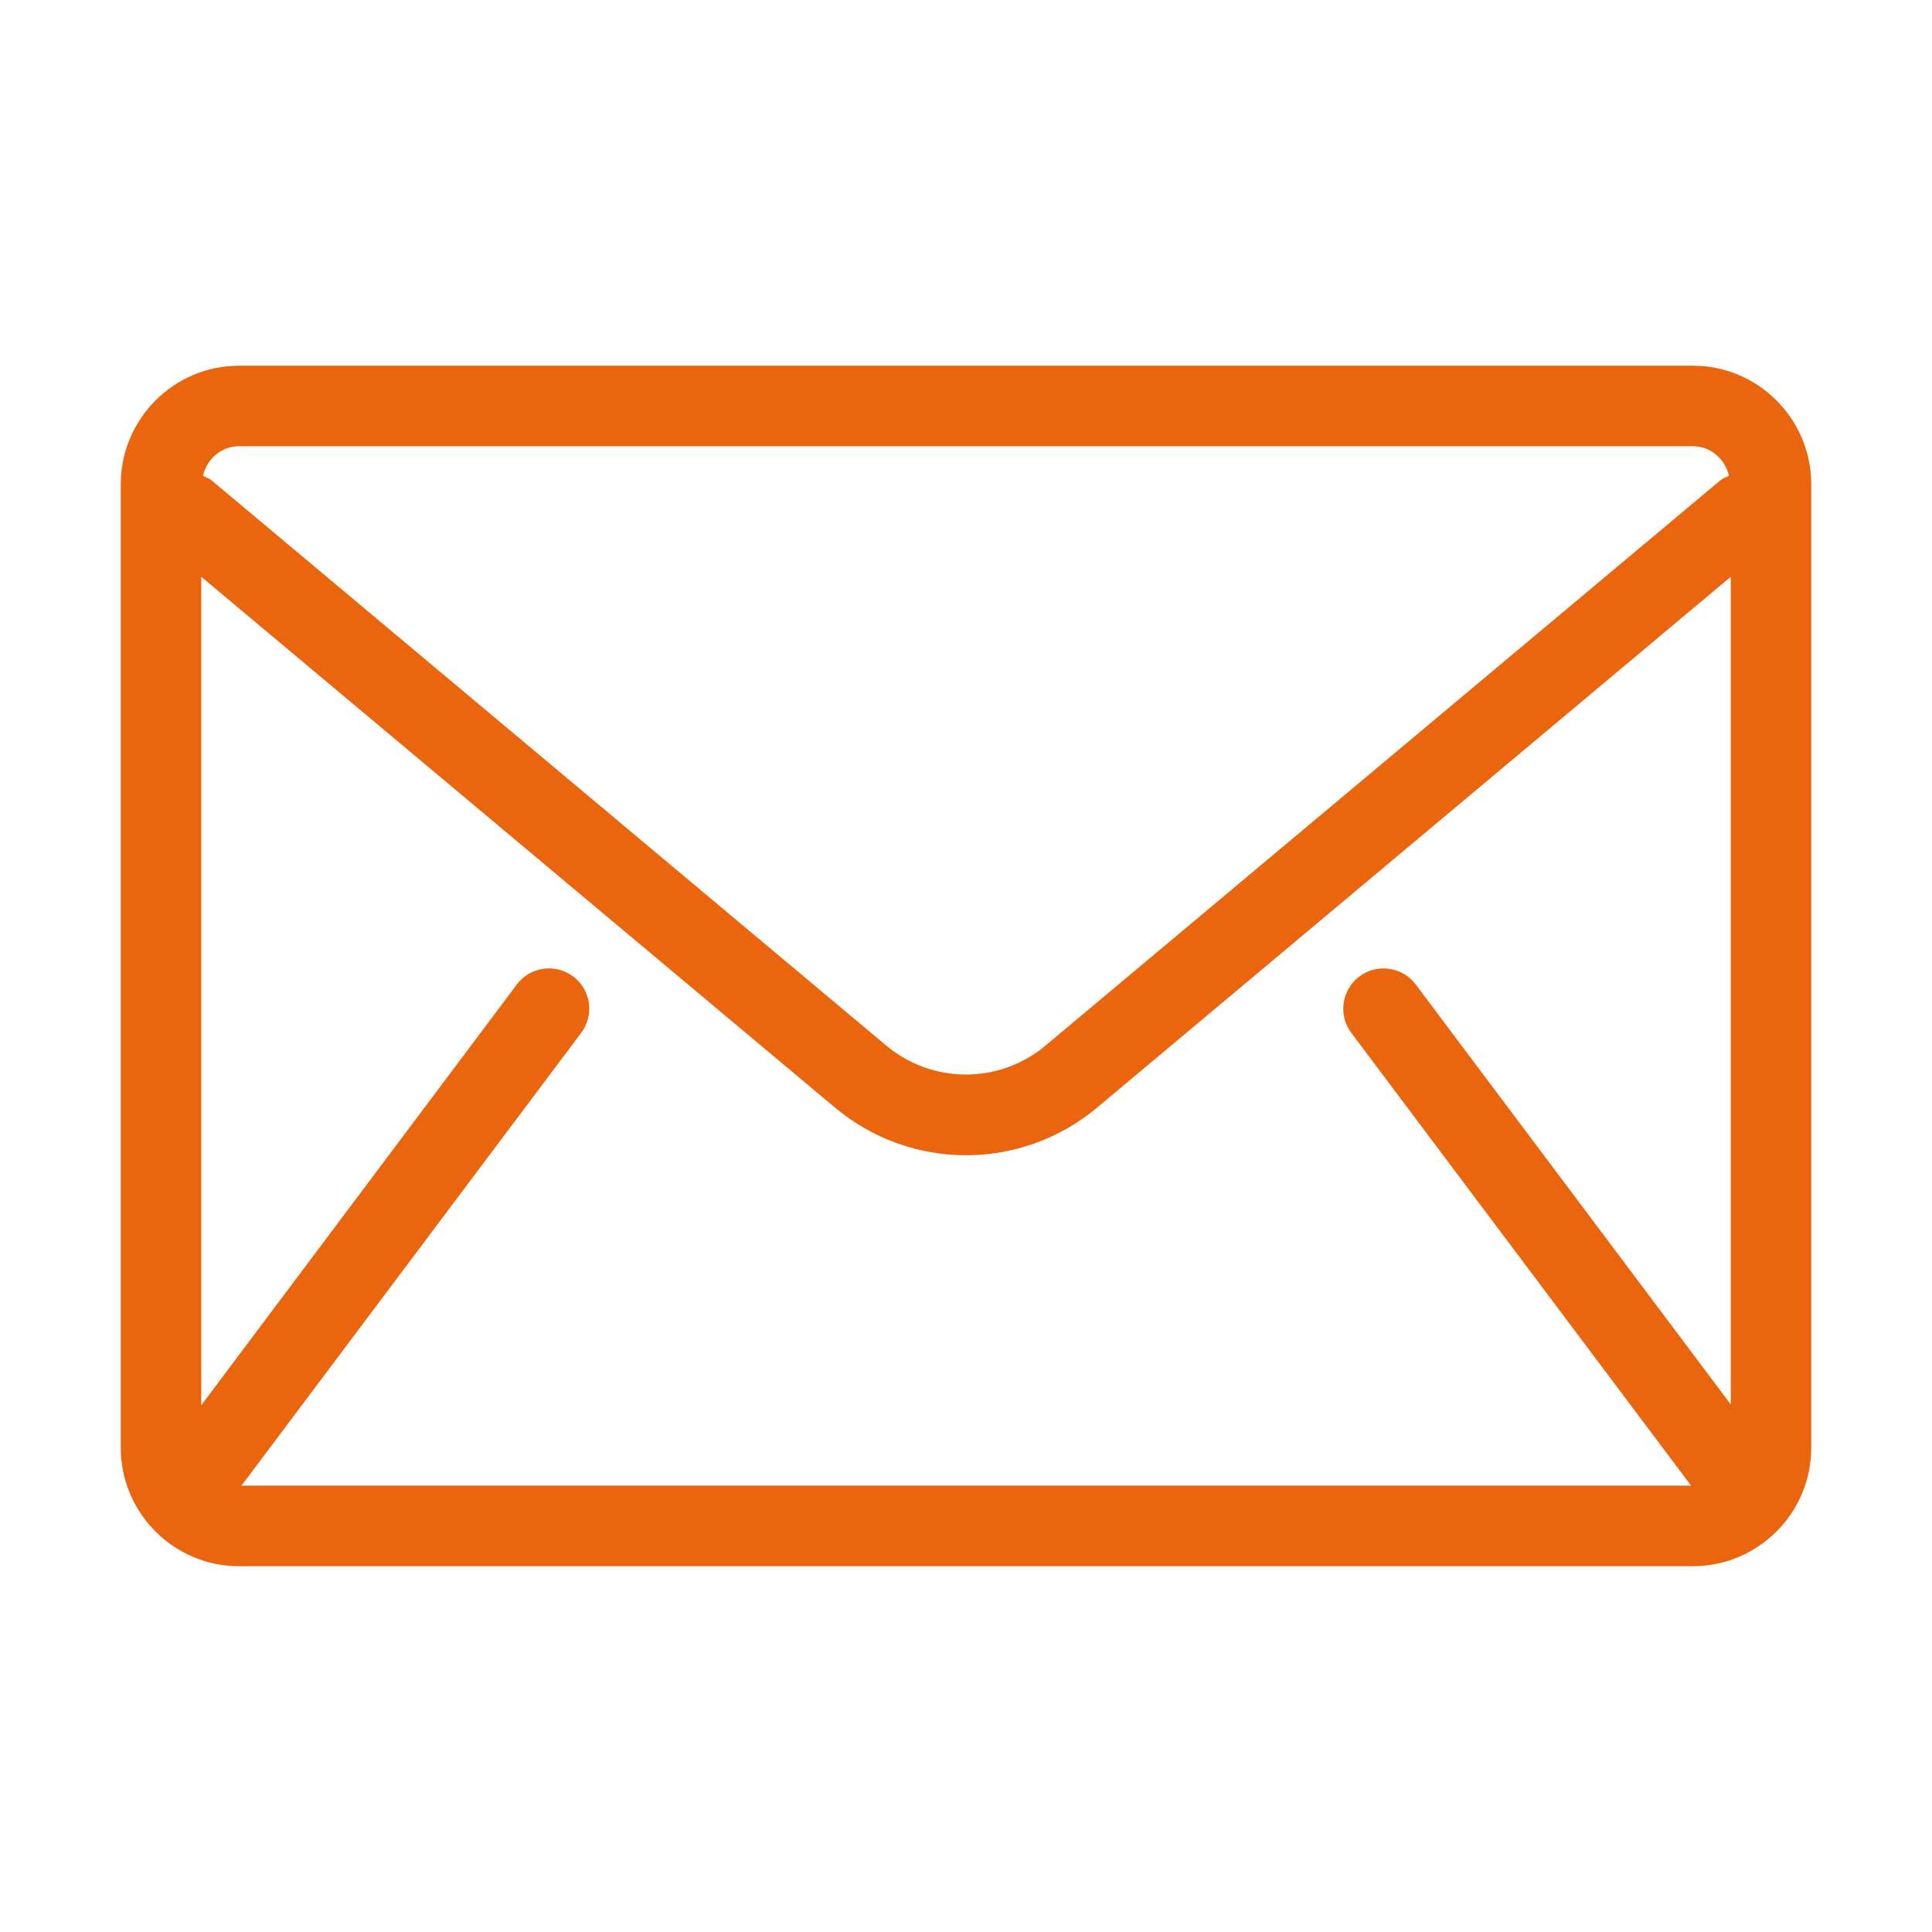
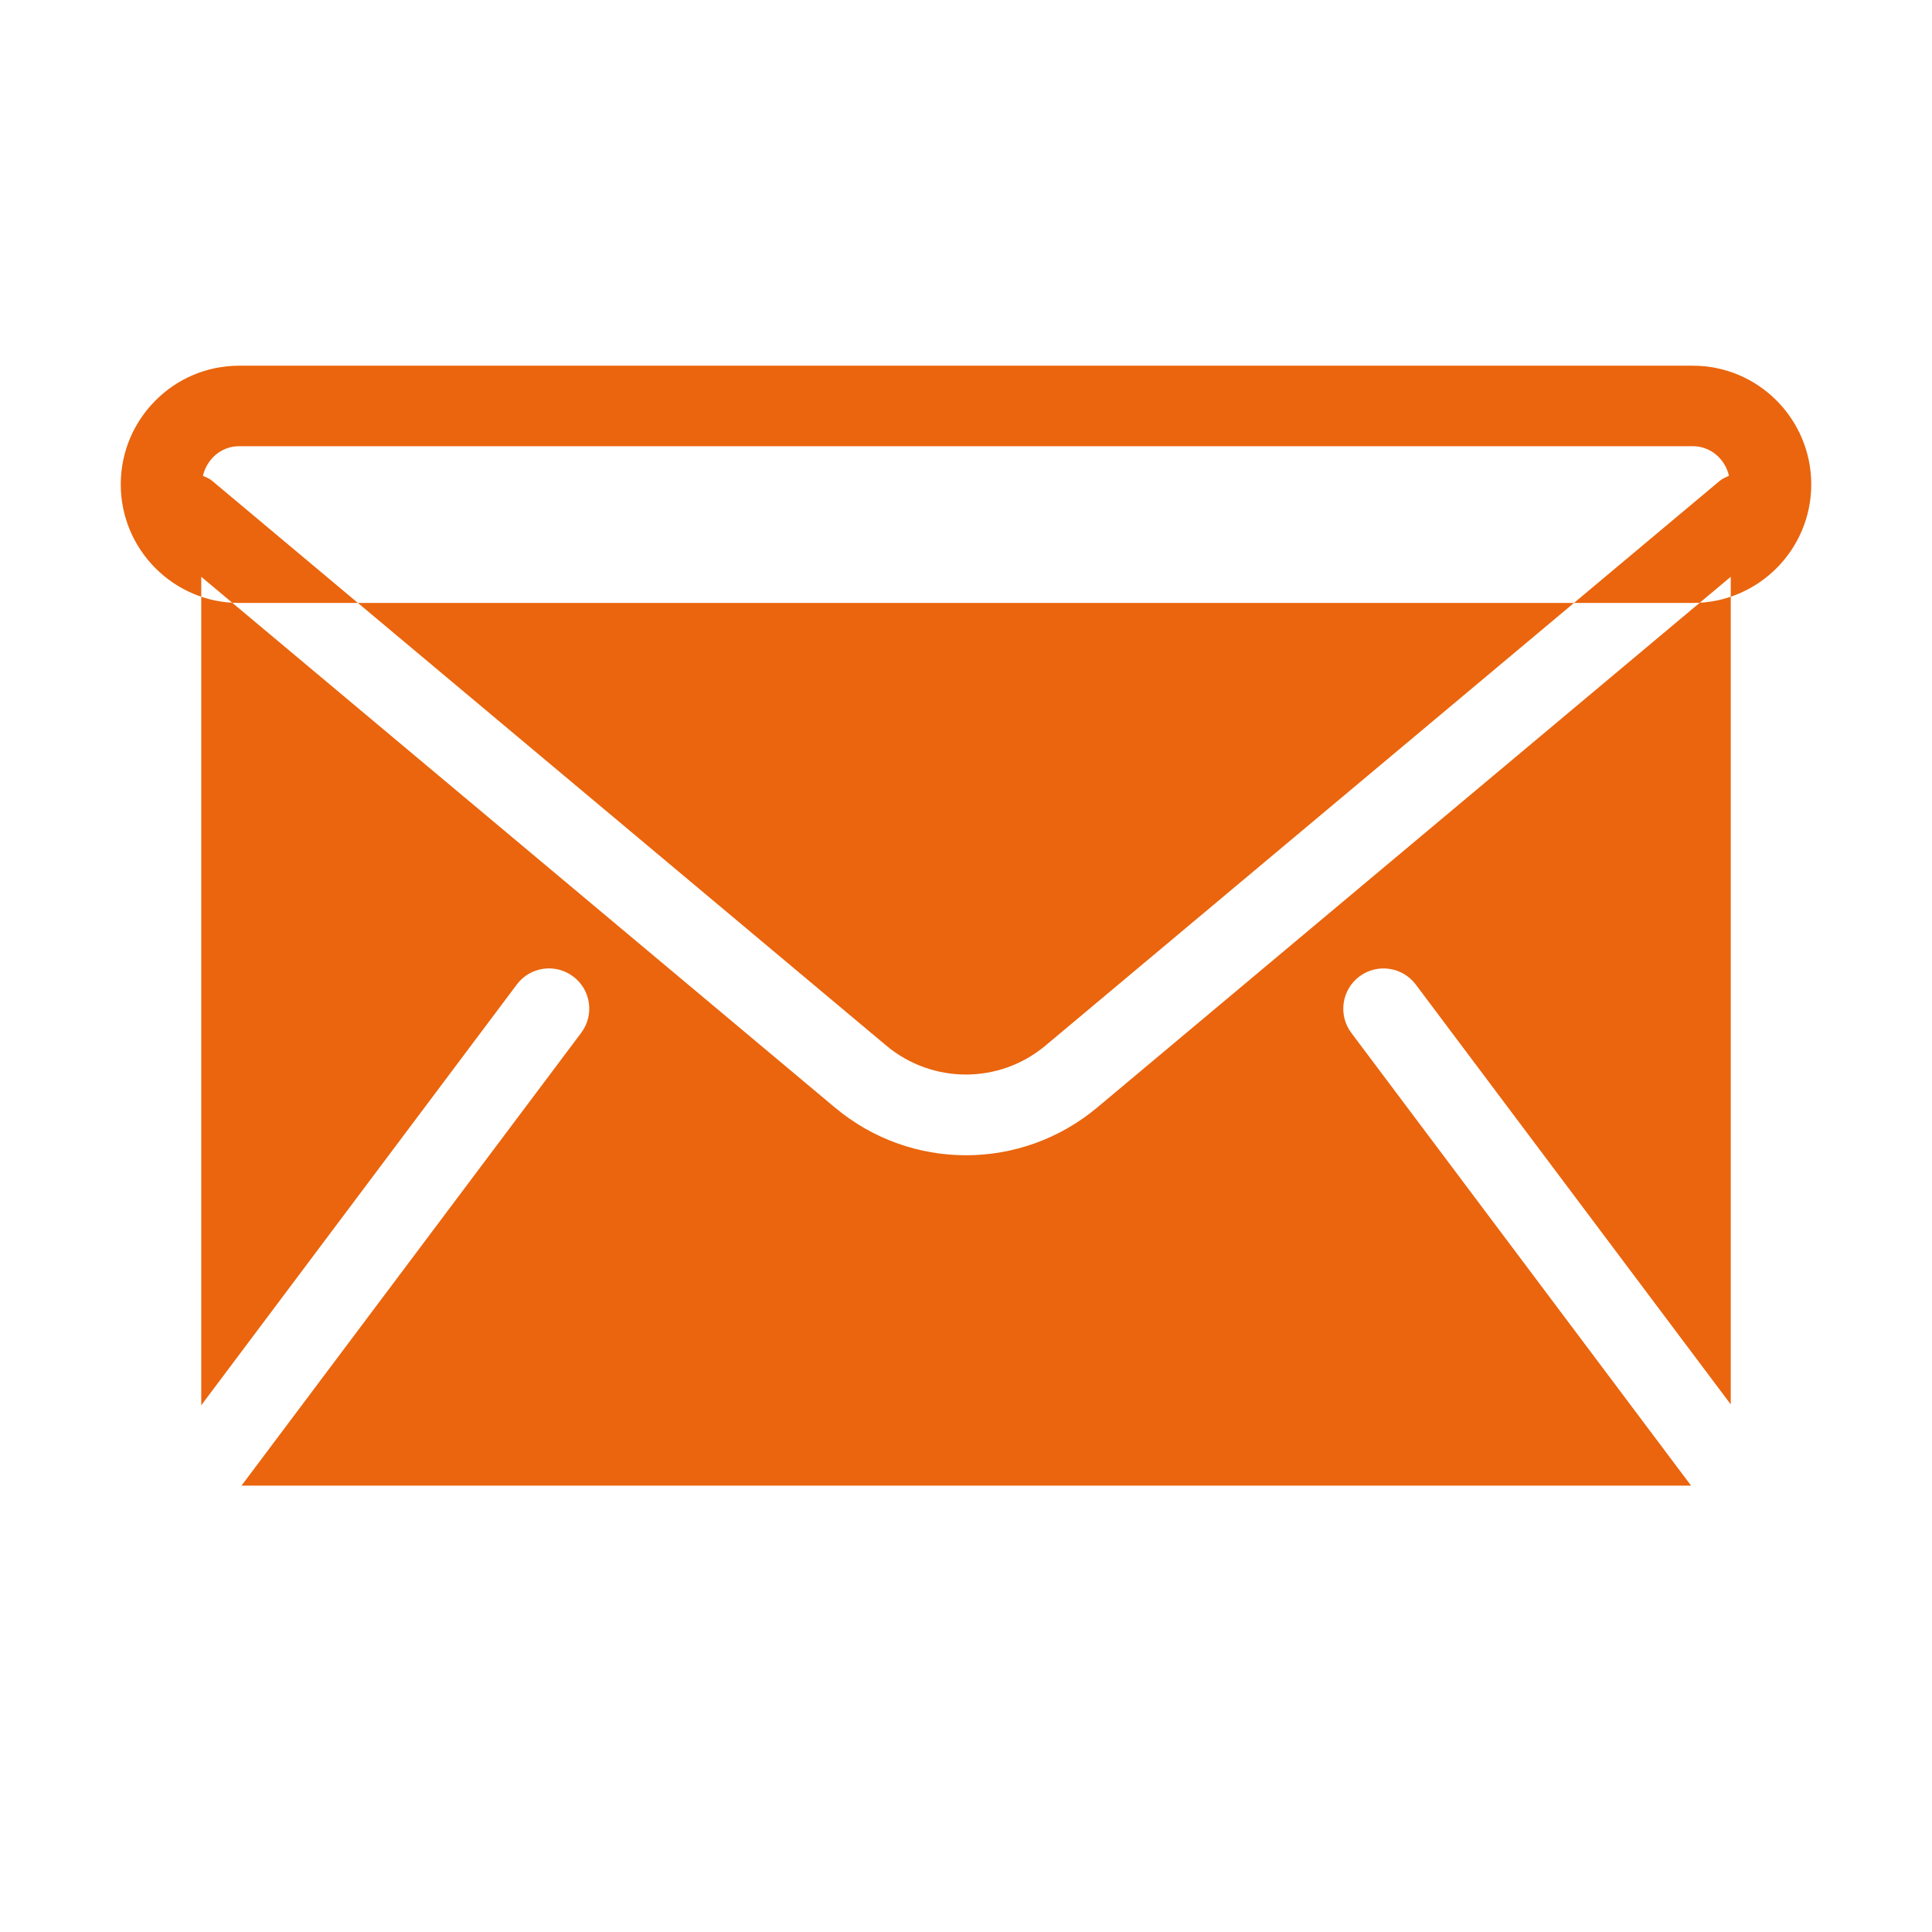
<svg xmlns="http://www.w3.org/2000/svg" version="1.1" id="Layer_1" x="0px" y="0px" viewBox="0 0 24 24" style="enable-background:new 0 0 24 24;" xml:space="preserve">
  <style type="text/css">
	.st0{fill:#EA650D;}
</style>
-   <path class="st0" d="M21.03,4.543H2.969C2.159,4.543,1.5,5.205,1.5,6.017v11.966c0,0.812,0.659,1.473,1.469,1.473  h18.061c0.81,0,1.47-0.66,1.47-1.473V6.017C22.5,5.205,21.841,4.543,21.03,4.543z M2.969,5.543h18.061  c0.221,0,0.399,0.159,0.448,0.367c-0.038,0.018-0.078,0.033-0.112,0.061l-8.379,7.018  c-0.572,0.479-1.404,0.479-1.977,0L2.634,5.972c-0.034-0.029-0.074-0.043-0.113-0.061  C2.57,5.702,2.748,5.543,2.969,5.543z M21.5,17.446l-3.913-5.216c-0.166-0.221-0.48-0.265-0.7-0.1  c-0.221,0.166-0.266,0.479-0.101,0.7l4.221,5.625H3l4.22-5.625c0.166-0.221,0.121-0.535-0.1-0.7  c-0.222-0.166-0.535-0.121-0.7,0.1L2.5,17.457V7.165l7.869,6.591c0.473,0.397,1.052,0.595,1.631,0.595  s1.158-0.198,1.631-0.594L21.5,7.165V17.446z" />
+   <path class="st0" d="M21.03,4.543H2.969C2.159,4.543,1.5,5.205,1.5,6.017c0,0.812,0.659,1.473,1.469,1.473  h18.061c0.81,0,1.47-0.66,1.47-1.473V6.017C22.5,5.205,21.841,4.543,21.03,4.543z M2.969,5.543h18.061  c0.221,0,0.399,0.159,0.448,0.367c-0.038,0.018-0.078,0.033-0.112,0.061l-8.379,7.018  c-0.572,0.479-1.404,0.479-1.977,0L2.634,5.972c-0.034-0.029-0.074-0.043-0.113-0.061  C2.57,5.702,2.748,5.543,2.969,5.543z M21.5,17.446l-3.913-5.216c-0.166-0.221-0.48-0.265-0.7-0.1  c-0.221,0.166-0.266,0.479-0.101,0.7l4.221,5.625H3l4.22-5.625c0.166-0.221,0.121-0.535-0.1-0.7  c-0.222-0.166-0.535-0.121-0.7,0.1L2.5,17.457V7.165l7.869,6.591c0.473,0.397,1.052,0.595,1.631,0.595  s1.158-0.198,1.631-0.594L21.5,7.165V17.446z" />
</svg>